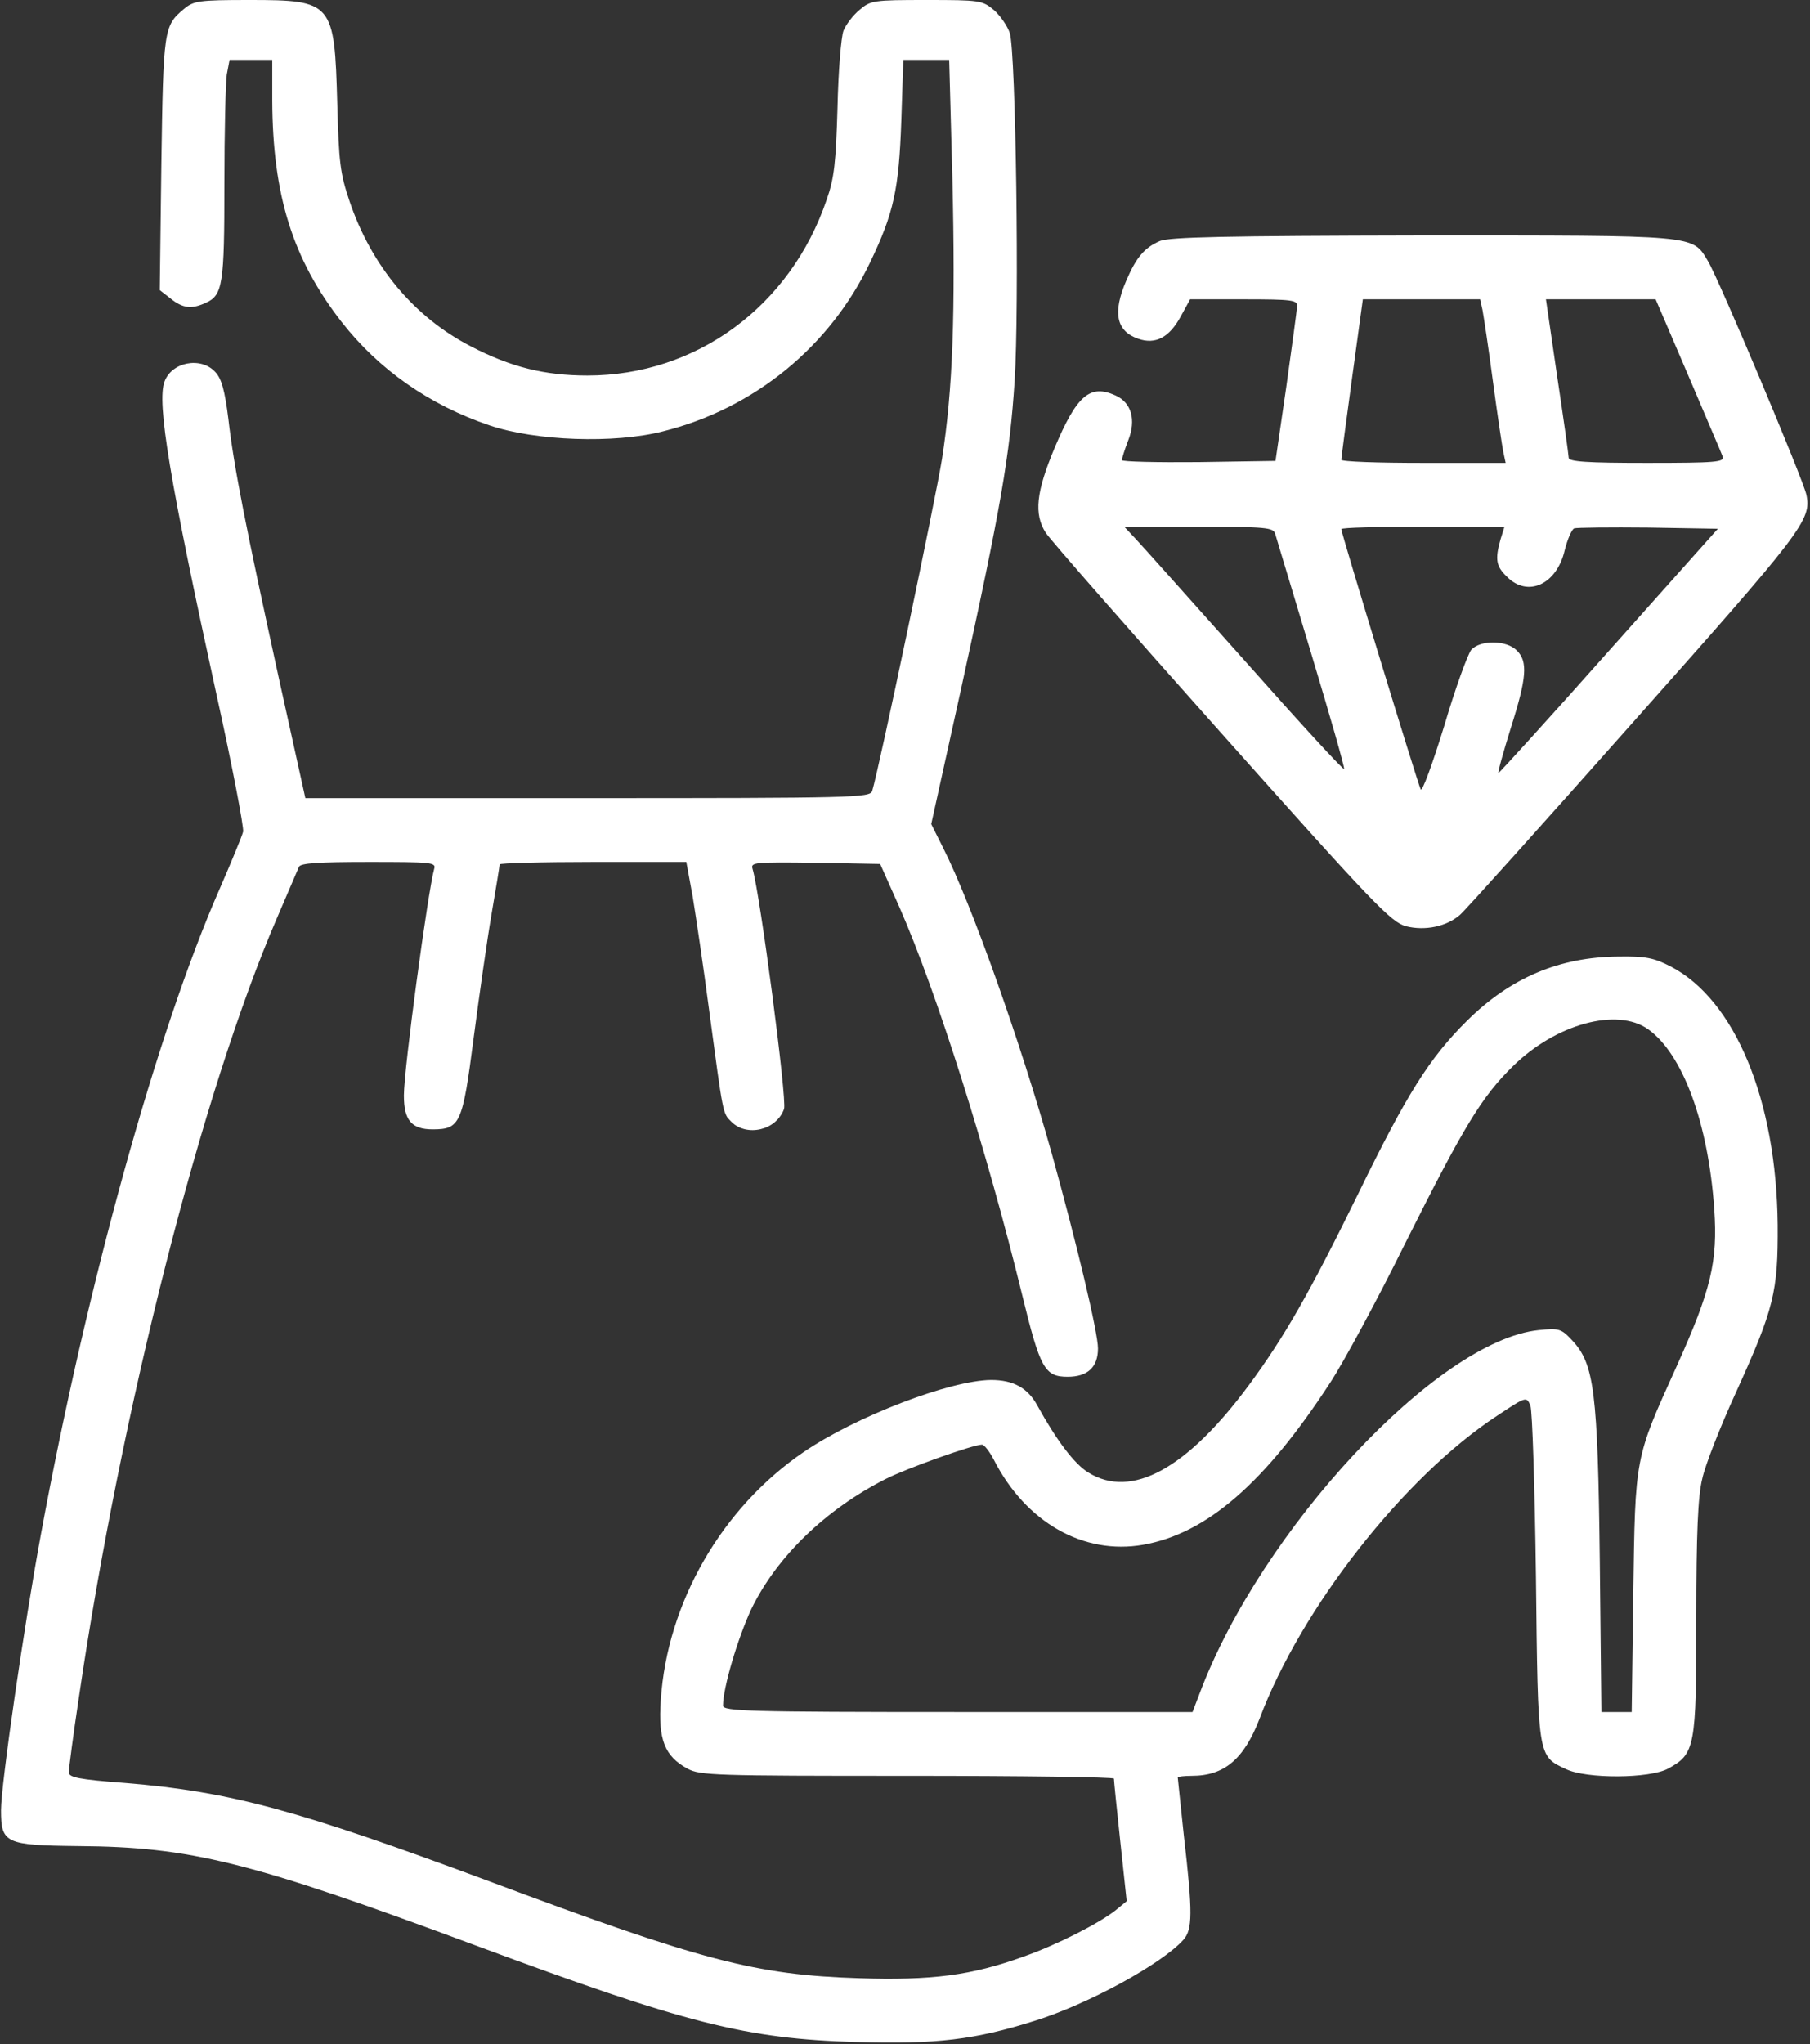
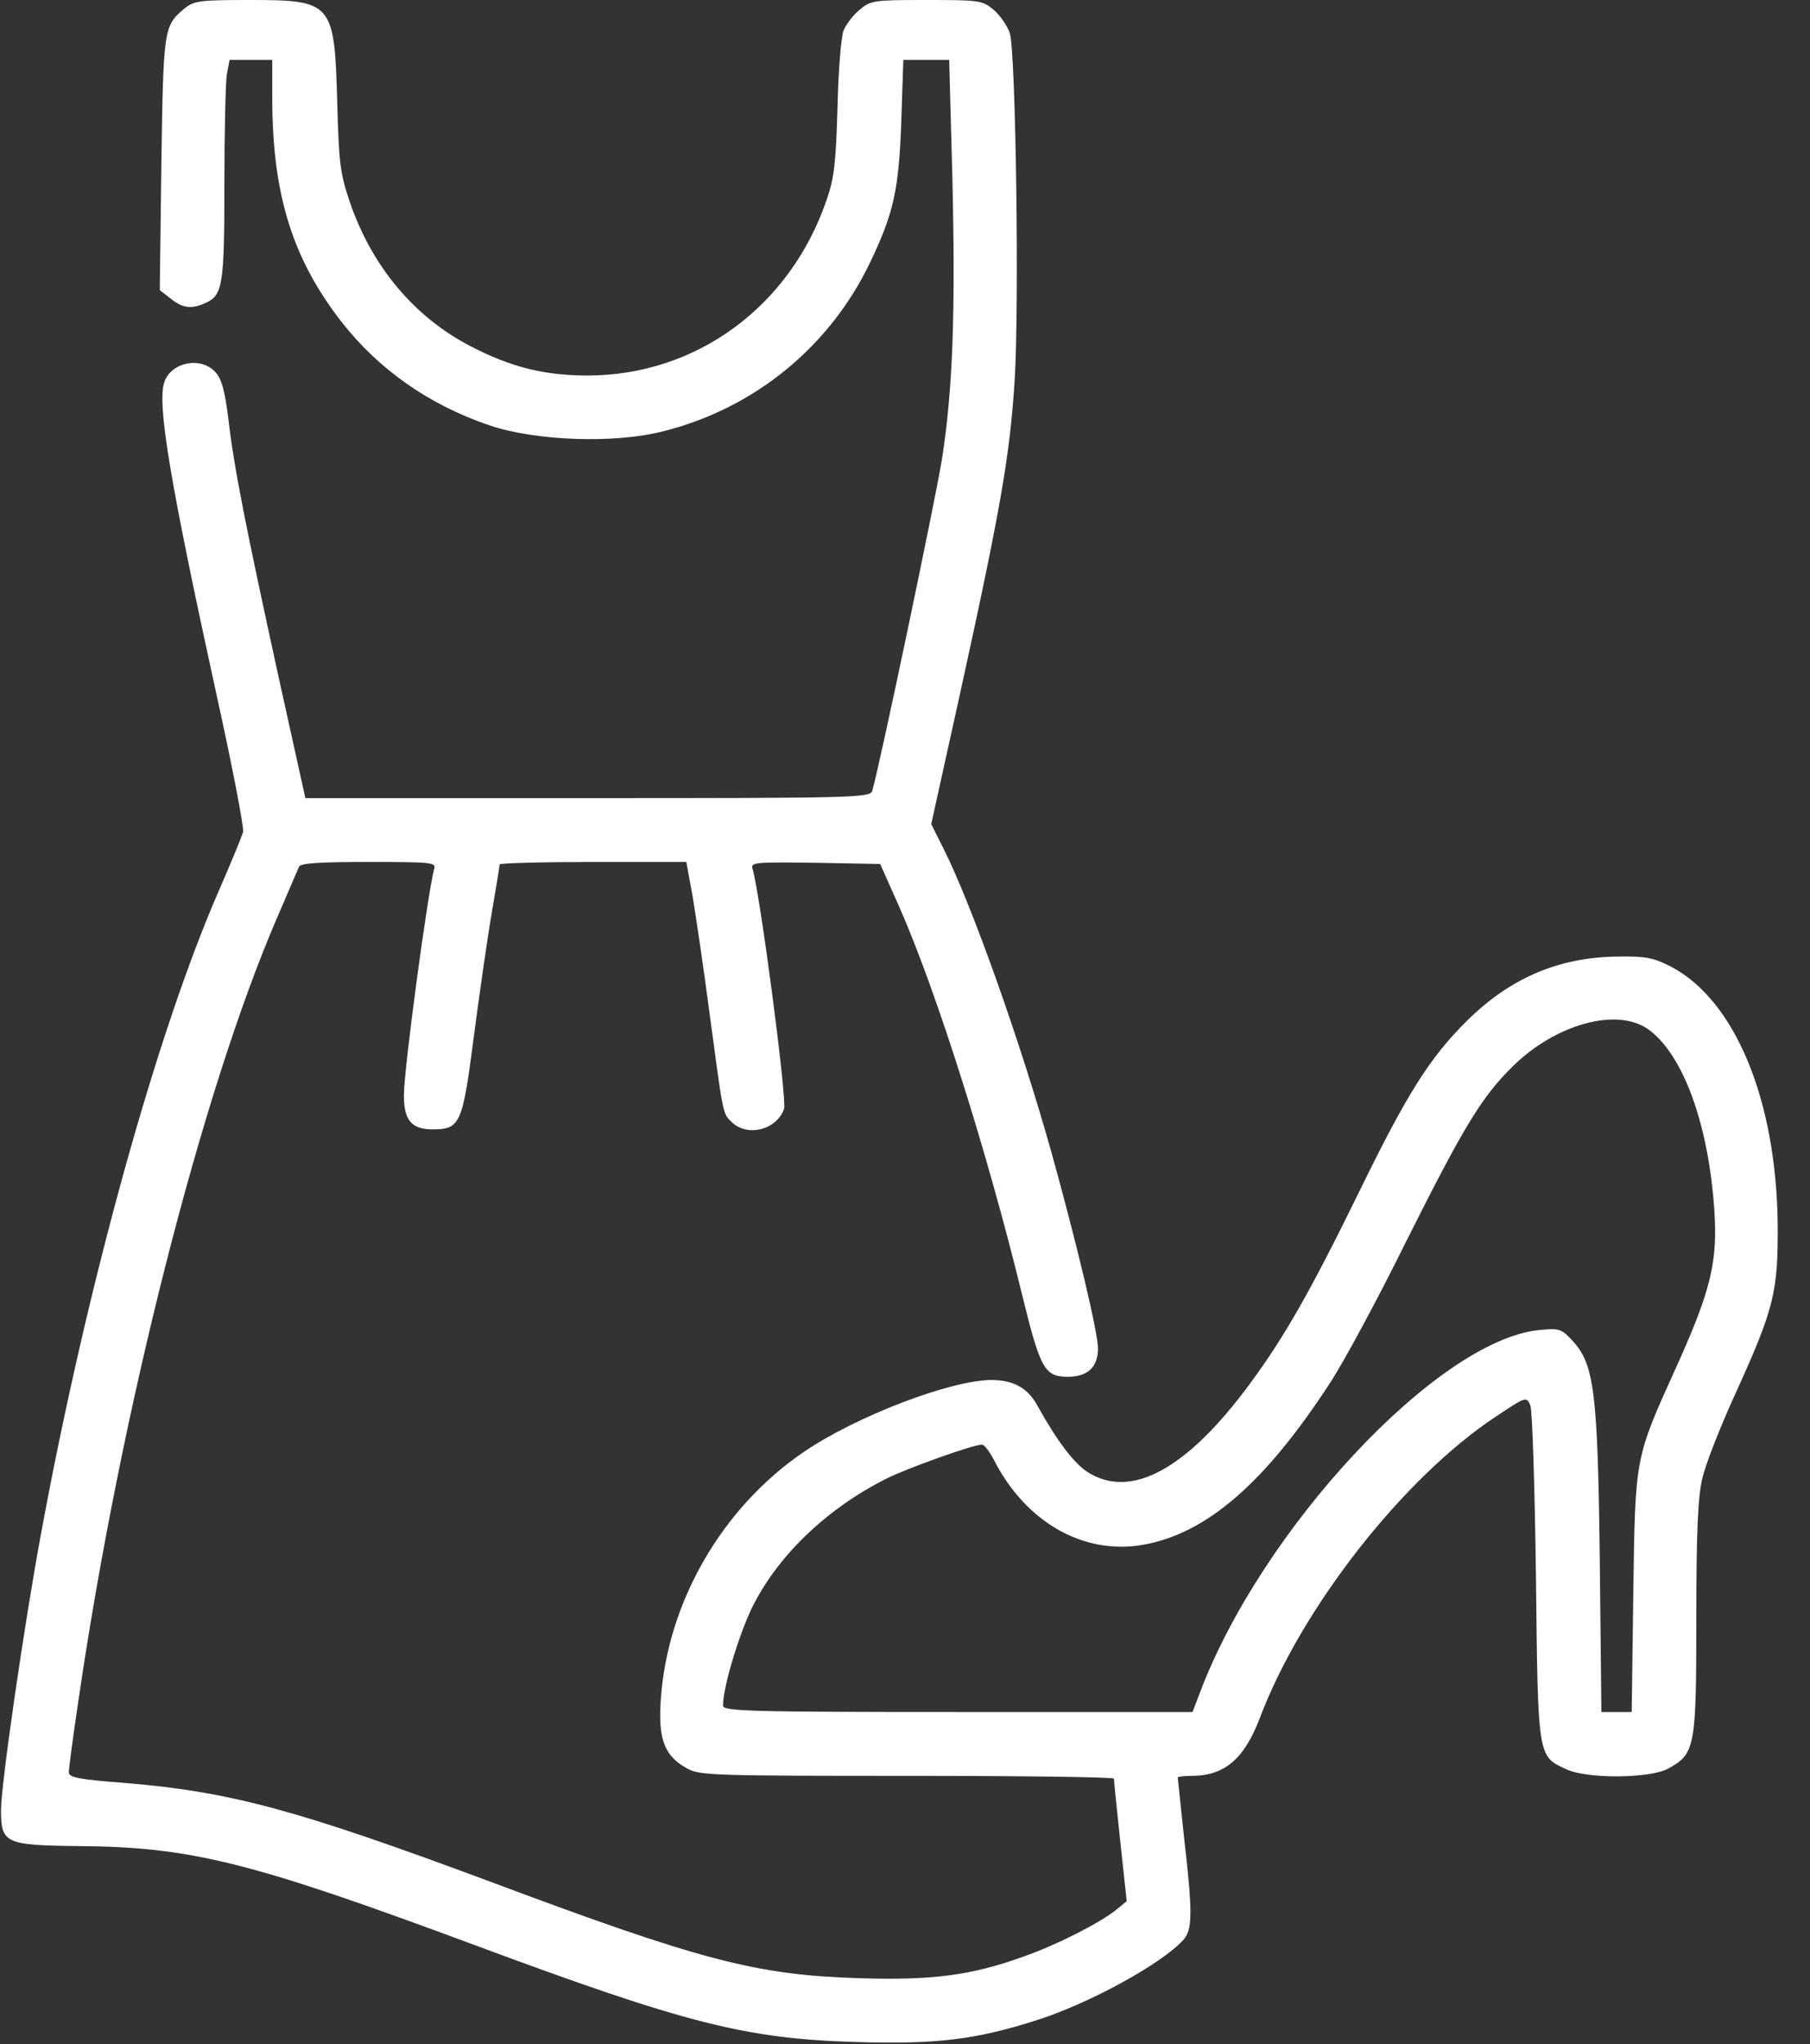
<svg xmlns="http://www.w3.org/2000/svg" width="605" height="683" viewBox="0 0 605 683" fill="none">
  <rect x="0" y="0" width="605" height="683" fill="#333333" stroke="none" />
  <path d="M61.403 3.066C54.736 8.666 54.603 9.866 53.936 54.8L53.403 96.933L57.003 99.733C61.136 103.066 64.069 103.333 68.736 101.2C74.469 98.666 75.003 95.067 75.003 61.6C75.003 44.266 75.403 27.733 75.803 24.933L76.736 20H83.803H91.003V33.6C91.136 65.2 97.803 86.533 114.203 107.6C126.603 123.466 143.536 135.333 163.669 142.133C179.003 147.333 205.403 148.266 221.536 144.133C252.069 136.533 277.403 115.866 290.869 87.6C298.736 71.2 300.469 63.333 301.269 40.266L301.936 20H309.669H317.269L318.336 59.333C319.403 105.066 318.469 130.133 314.869 153.333C312.603 167.333 293.803 256.933 291.536 264.266C290.869 266.533 285.136 266.666 196.469 266.666H102.069L93.136 226.266C82.203 176.266 78.203 156.266 76.336 140C75.136 130.4 74.069 126.533 71.936 124.266C67.136 119.066 57.403 120.933 55.003 127.466C52.336 134.4 56.736 160.666 72.469 232.533C77.669 256 81.536 276.4 81.269 277.866C80.869 279.466 77.269 288.133 73.269 297.333C52.469 344.8 29.003 429.466 13.669 512.666C8.069 542.933 0.336 596.266 0.336 604.8C0.336 615.866 1.803 616.533 26.069 616.8C63.803 617.066 83.669 622 159.003 650C229.403 676.133 249.269 681.2 286.336 682.266C313.003 683.066 325.936 681.466 345.803 675.2C363.803 669.6 388.336 656.133 395.536 648.133C398.603 644.666 398.736 639.466 395.669 612.933C394.603 602.666 393.669 594.133 393.669 593.866C393.669 593.6 395.803 593.333 398.336 593.333C409.269 593.333 415.803 587.733 421.003 574.266C434.869 537.333 469.269 493.466 500.336 473.066C510.203 466.533 510.203 466.533 511.536 469.6C512.203 471.333 513.003 497.066 513.403 526.933C514.069 587.333 513.936 586.666 523.403 591.066C530.203 594.4 551.403 594.266 557.536 590.933C566.603 586 567.003 584 567.003 540.666C567.003 512 567.536 499.866 569.003 494C569.936 489.6 575.003 476.666 580.203 465.333C593.003 437.2 594.336 431.6 594.203 409.333C593.803 367.466 579.936 334.133 558.469 322.933C552.736 320 550.069 319.466 541.003 319.6C521.269 319.733 504.869 326.666 490.336 341.066C477.803 353.466 470.203 365.6 454.069 398.666C437.936 431.6 429.269 446.8 417.536 462.666C396.736 490.8 378.203 500.933 363.803 492C359.136 489.2 353.136 481.2 346.736 469.6C343.536 463.733 338.736 461.066 331.269 461.066C317.536 461.2 286.203 473.2 268.736 485.066C241.269 503.733 223.003 535.466 220.869 568C219.936 581.333 222.203 586.8 229.803 590.933C233.936 593.2 239.003 593.333 303.269 593.333C341.269 593.333 372.336 593.733 372.336 594.266C372.336 594.933 373.269 604.266 374.469 615.333L376.603 635.2L372.869 638.266C367.269 642.666 353.136 649.866 342.069 653.733C324.736 660 311.536 661.733 287.003 660.933C252.736 659.866 234.336 655.066 163.803 628.666C99.669 604.8 77.269 598.666 42.069 595.733C26.203 594.533 23.003 593.866 23.003 592.133C23.003 590.933 24.469 579.733 26.336 567.333C40.469 471.066 67.536 364.666 92.603 306.666C96.203 298.266 99.536 290.533 99.936 289.6C100.469 288.4 106.336 288 123.269 288C144.203 288 145.803 288.133 145.136 290.266C143.003 298 135.003 357.2 135.003 366C135.003 374.266 137.536 377.333 144.603 377.333C153.803 377.333 154.603 375.6 158.336 346.666C160.203 332.4 162.869 313.733 164.336 305.2C165.803 296.666 167.003 289.333 167.003 288.8C167.003 288.4 181.003 288 198.203 288H229.403L231.536 299.6C232.603 306.133 235.136 323.066 237.003 337.333C241.803 373.066 241.536 371.866 244.469 374.8C249.669 380 259.536 377.6 262.069 370.533C263.136 367.6 254.069 298.666 251.536 290.266C250.869 288.133 252.203 288 272.469 288.266L294.203 288.666L300.736 303.333C313.136 331.6 329.936 384.666 341.669 432.666C347.669 457.2 349.136 460 356.869 460C363.536 460 367.003 456.8 367.003 450.533C367.003 445.2 359.936 415.6 351.536 385.333C341.136 348.133 324.603 301.733 315.269 283.333L311.269 275.333L321.136 230.666C334.603 169.333 337.536 152.133 339.136 127.333C340.736 102.666 339.536 17.6 337.536 11.066C336.736 8.666 334.336 5.2 332.203 3.333C328.336 0.133 327.536 -0 309.669 -0C291.936 -0 291.003 0.133 287.269 3.333C285.136 5.066 282.736 8.266 281.936 10.266C281.136 12.4 280.203 23.866 279.936 36C279.403 54.266 278.869 59.466 276.336 66.666C264.203 102.4 232.736 125.466 196.336 125.466C182.069 125.466 170.736 122.666 157.403 115.733C138.469 106 124.203 88.933 116.869 67.333C113.669 57.867 113.269 54.266 112.736 34.666C111.803 0.8 111.269 -0 83.403 -0C66.336 -0 64.736 0.266 61.403 3.066ZM550.869 343.866C562.469 352.133 571.003 375.2 573.003 404C574.203 421.466 571.936 430.933 560.469 456.4C546.336 487.6 546.603 486.266 545.936 532.4L545.403 572H540.336H535.269L534.736 521.6C534.069 464.8 532.869 455.733 525.536 447.866C521.803 443.866 521.136 443.733 514.336 444.4C480.469 447.866 421.536 511.066 401.003 565.733L398.603 572H320.203C250.069 572 241.669 571.733 241.669 569.866C241.669 563.866 246.603 547.333 251.136 537.6C259.536 520.266 275.803 504.4 296.069 494.133C302.869 490.666 325.269 482.666 328.203 482.666C329.003 482.666 330.736 484.933 332.203 487.733C342.869 508.666 362.203 519.6 382.069 516.133C403.269 512.4 422.736 495.6 444.603 462C449.003 455.333 460.469 434.133 470.069 414.666C489.269 376.4 495.269 366.4 505.803 356.133C520.069 342.133 540.469 336.533 550.869 343.866Z" fill="white" />
-   <path d="M387.67 80.532C382.47 82.799 379.804 85.999 376.47 93.732C371.804 104.532 373.137 110.666 380.47 113.199C386.204 115.199 390.87 112.799 394.737 105.599L397.804 99.999H415.804C431.937 99.999 433.67 100.266 433.537 102.266C433.537 103.599 431.804 115.732 429.937 129.332L426.337 153.999L400.604 154.399C386.604 154.532 375.004 154.266 375.004 153.732C375.004 153.199 375.937 150.132 377.137 147.066C379.804 140.266 378.204 134.532 372.87 132.132C364.337 128.266 359.937 131.999 352.47 149.732C346.337 164.399 345.537 171.732 349.537 177.999C350.87 180.132 377.27 210.266 408.204 244.932C459.537 302.532 464.87 307.999 469.937 309.466C476.337 311.066 483.537 309.599 488.07 305.599C489.537 304.399 515.67 275.332 546.07 241.066C602.604 177.466 605.537 173.732 603.804 165.332C602.87 160.532 574.337 92.799 570.87 87.199C565.537 78.399 568.07 78.666 475.404 78.666C408.87 78.799 390.87 79.199 387.67 80.532ZM495.537 103.599C495.937 105.732 497.537 116.266 499.004 127.332C500.47 138.266 502.07 148.932 502.47 150.932L503.27 154.666H475.804C460.737 154.666 448.337 154.266 448.337 153.599C448.337 153.066 449.937 140.799 451.937 126.266L455.537 99.999H475.137H494.737L495.537 103.599ZM564.204 125.199C570.07 139.066 575.404 151.332 575.804 152.532C576.47 154.399 573.804 154.666 550.47 154.666C530.47 154.666 524.337 154.266 524.337 152.932C524.337 152.132 522.604 139.732 520.47 125.599L516.737 99.999H535.137H553.404L564.204 125.199ZM426.204 178.266C426.604 179.599 432.07 197.732 438.337 218.532C444.604 239.332 449.537 256.532 449.27 256.932C448.87 257.199 434.07 241.066 416.337 221.066C398.47 201.066 382.07 182.666 379.804 180.266L375.804 175.999H400.604C423.137 175.999 425.537 176.266 426.204 178.266ZM501.537 180.266C499.67 186.932 500.07 189.199 503.67 192.666C510.604 199.732 520.337 195.332 523.004 183.866C523.937 180.132 525.404 176.799 526.204 176.532C527.004 176.266 538.204 176.132 551.004 176.266L574.204 176.666L537.67 217.599C517.67 240.132 501.004 258.399 500.87 258.266C500.604 257.999 502.47 251.332 505.004 243.199C510.337 226.399 510.737 221.066 507.004 217.332C503.537 213.866 495.004 213.732 491.804 217.066C490.604 218.532 486.47 229.866 482.737 242.532C478.87 255.066 475.404 264.666 474.87 263.732C473.937 261.999 448.337 178.132 448.337 176.799C448.337 176.266 460.604 175.999 475.537 175.999H502.87L501.537 180.266Z" fill="white" />
</svg>